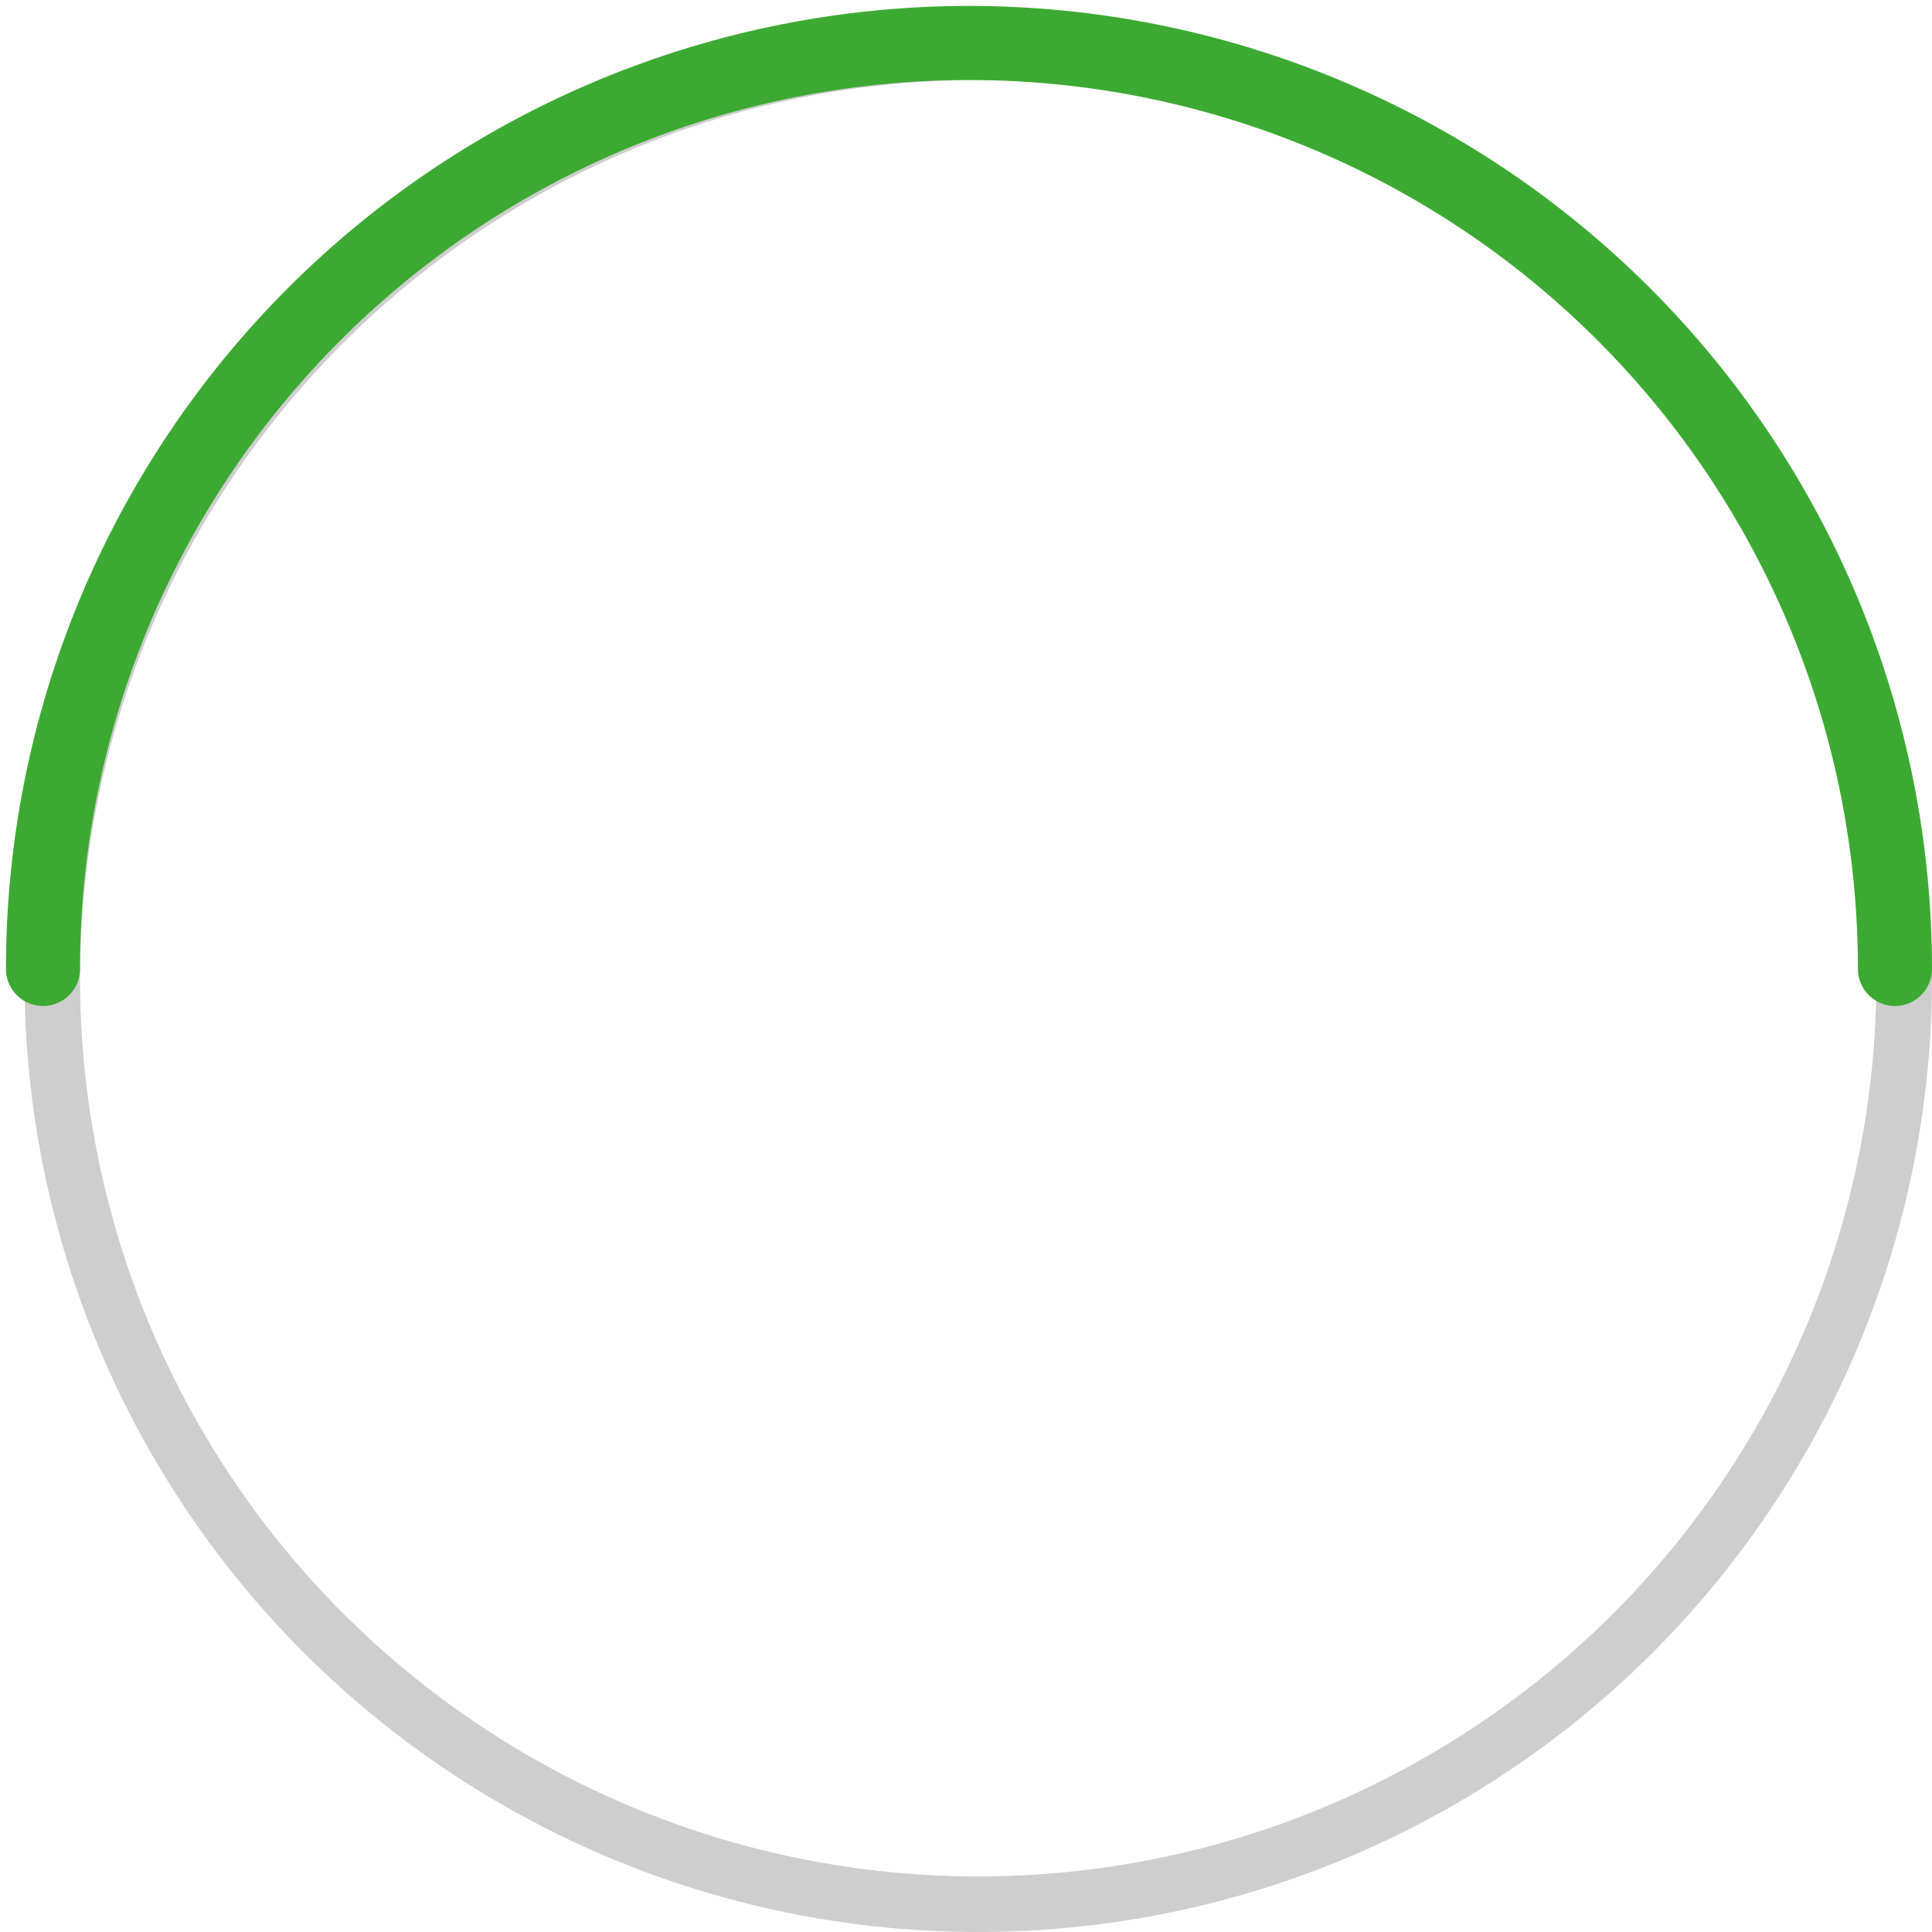
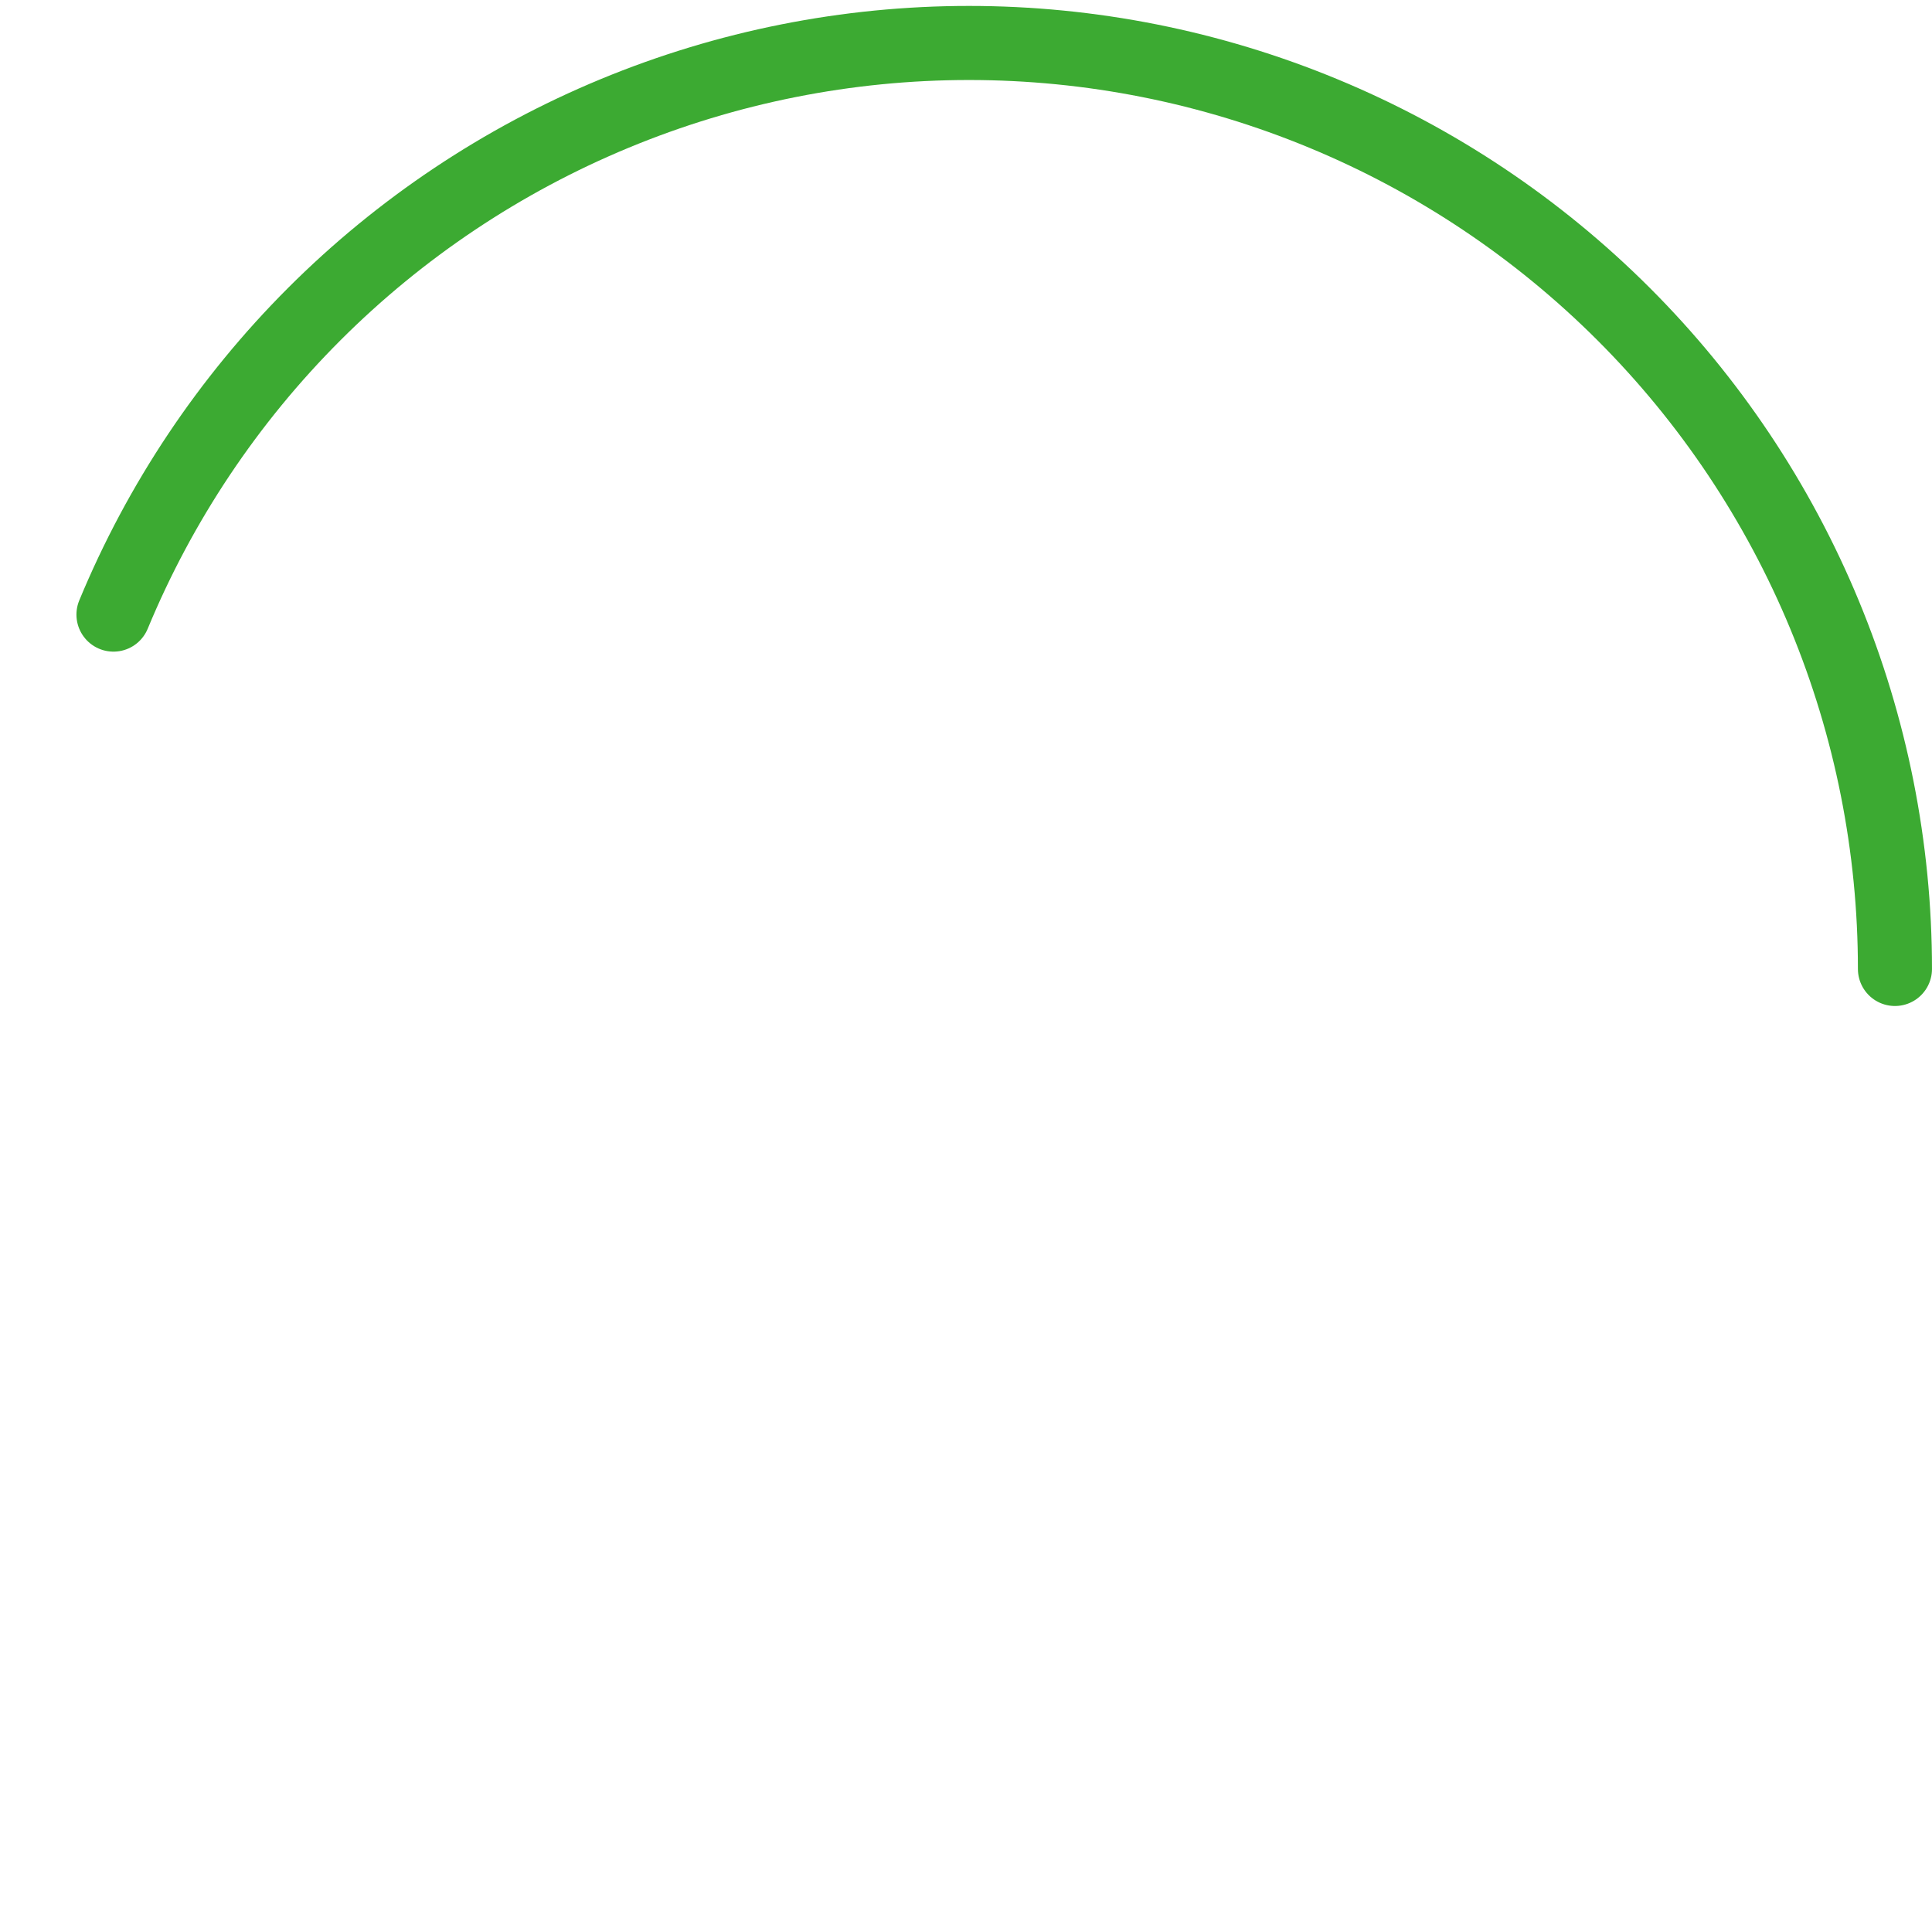
<svg xmlns="http://www.w3.org/2000/svg" width="79" height="79" viewBox="0 0 79 79" fill="none">
-   <circle cx="40" cy="40" r="37.864" stroke="#CECECE" stroke-width="2.272" />
-   <path d="M77.485 39.621C77.485 34.649 76.506 29.725 74.603 25.131C72.7 20.538 69.911 16.363 66.395 12.847C62.879 9.331 58.705 6.542 54.111 4.64C49.517 2.737 44.594 1.757 39.621 1.757C34.649 1.757 29.725 2.737 25.131 4.64C20.538 6.542 16.363 9.331 12.847 12.847C9.331 16.363 6.542 20.538 4.64 25.131C2.737 29.725 1.757 34.649 1.757 39.621" stroke="#3CAA32" stroke-width="3.029" stroke-linecap="round" />
+   <path d="M77.485 39.621C77.485 34.649 76.506 29.725 74.603 25.131C72.7 20.538 69.911 16.363 66.395 12.847C62.879 9.331 58.705 6.542 54.111 4.64C49.517 2.737 44.594 1.757 39.621 1.757C34.649 1.757 29.725 2.737 25.131 4.64C20.538 6.542 16.363 9.331 12.847 12.847C9.331 16.363 6.542 20.538 4.64 25.131" stroke="#3CAA32" stroke-width="3.029" stroke-linecap="round" />
</svg>